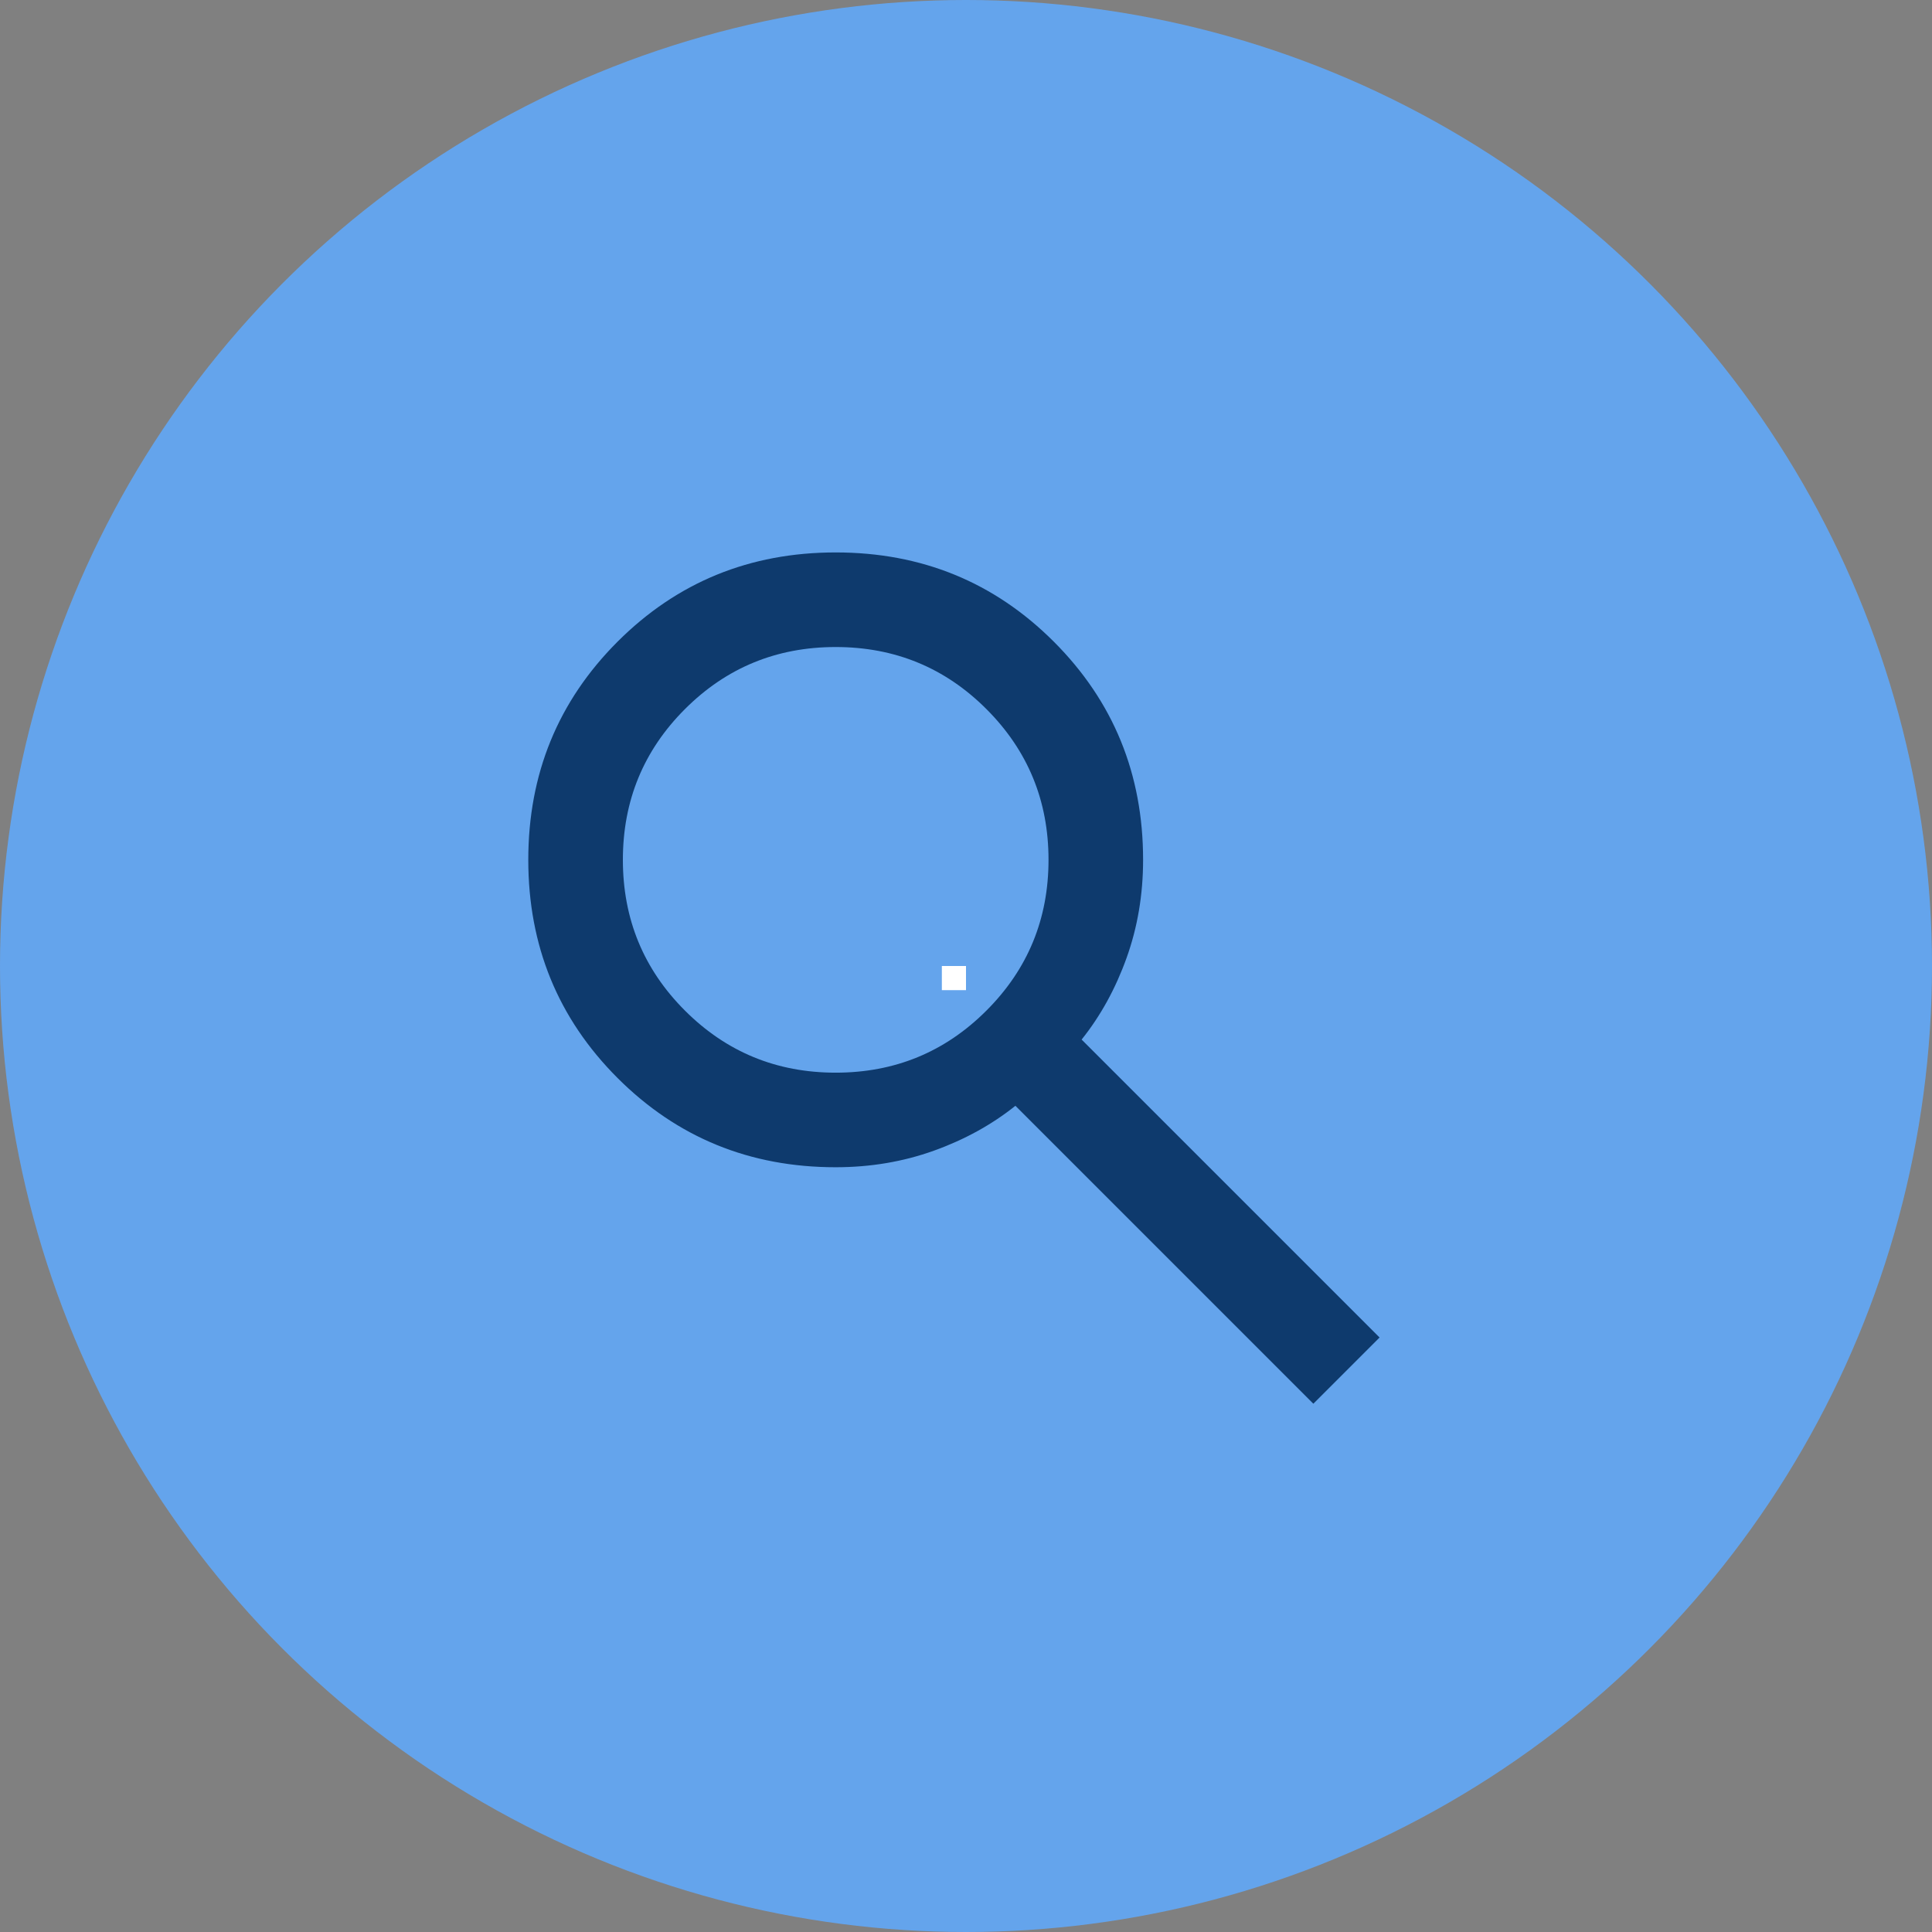
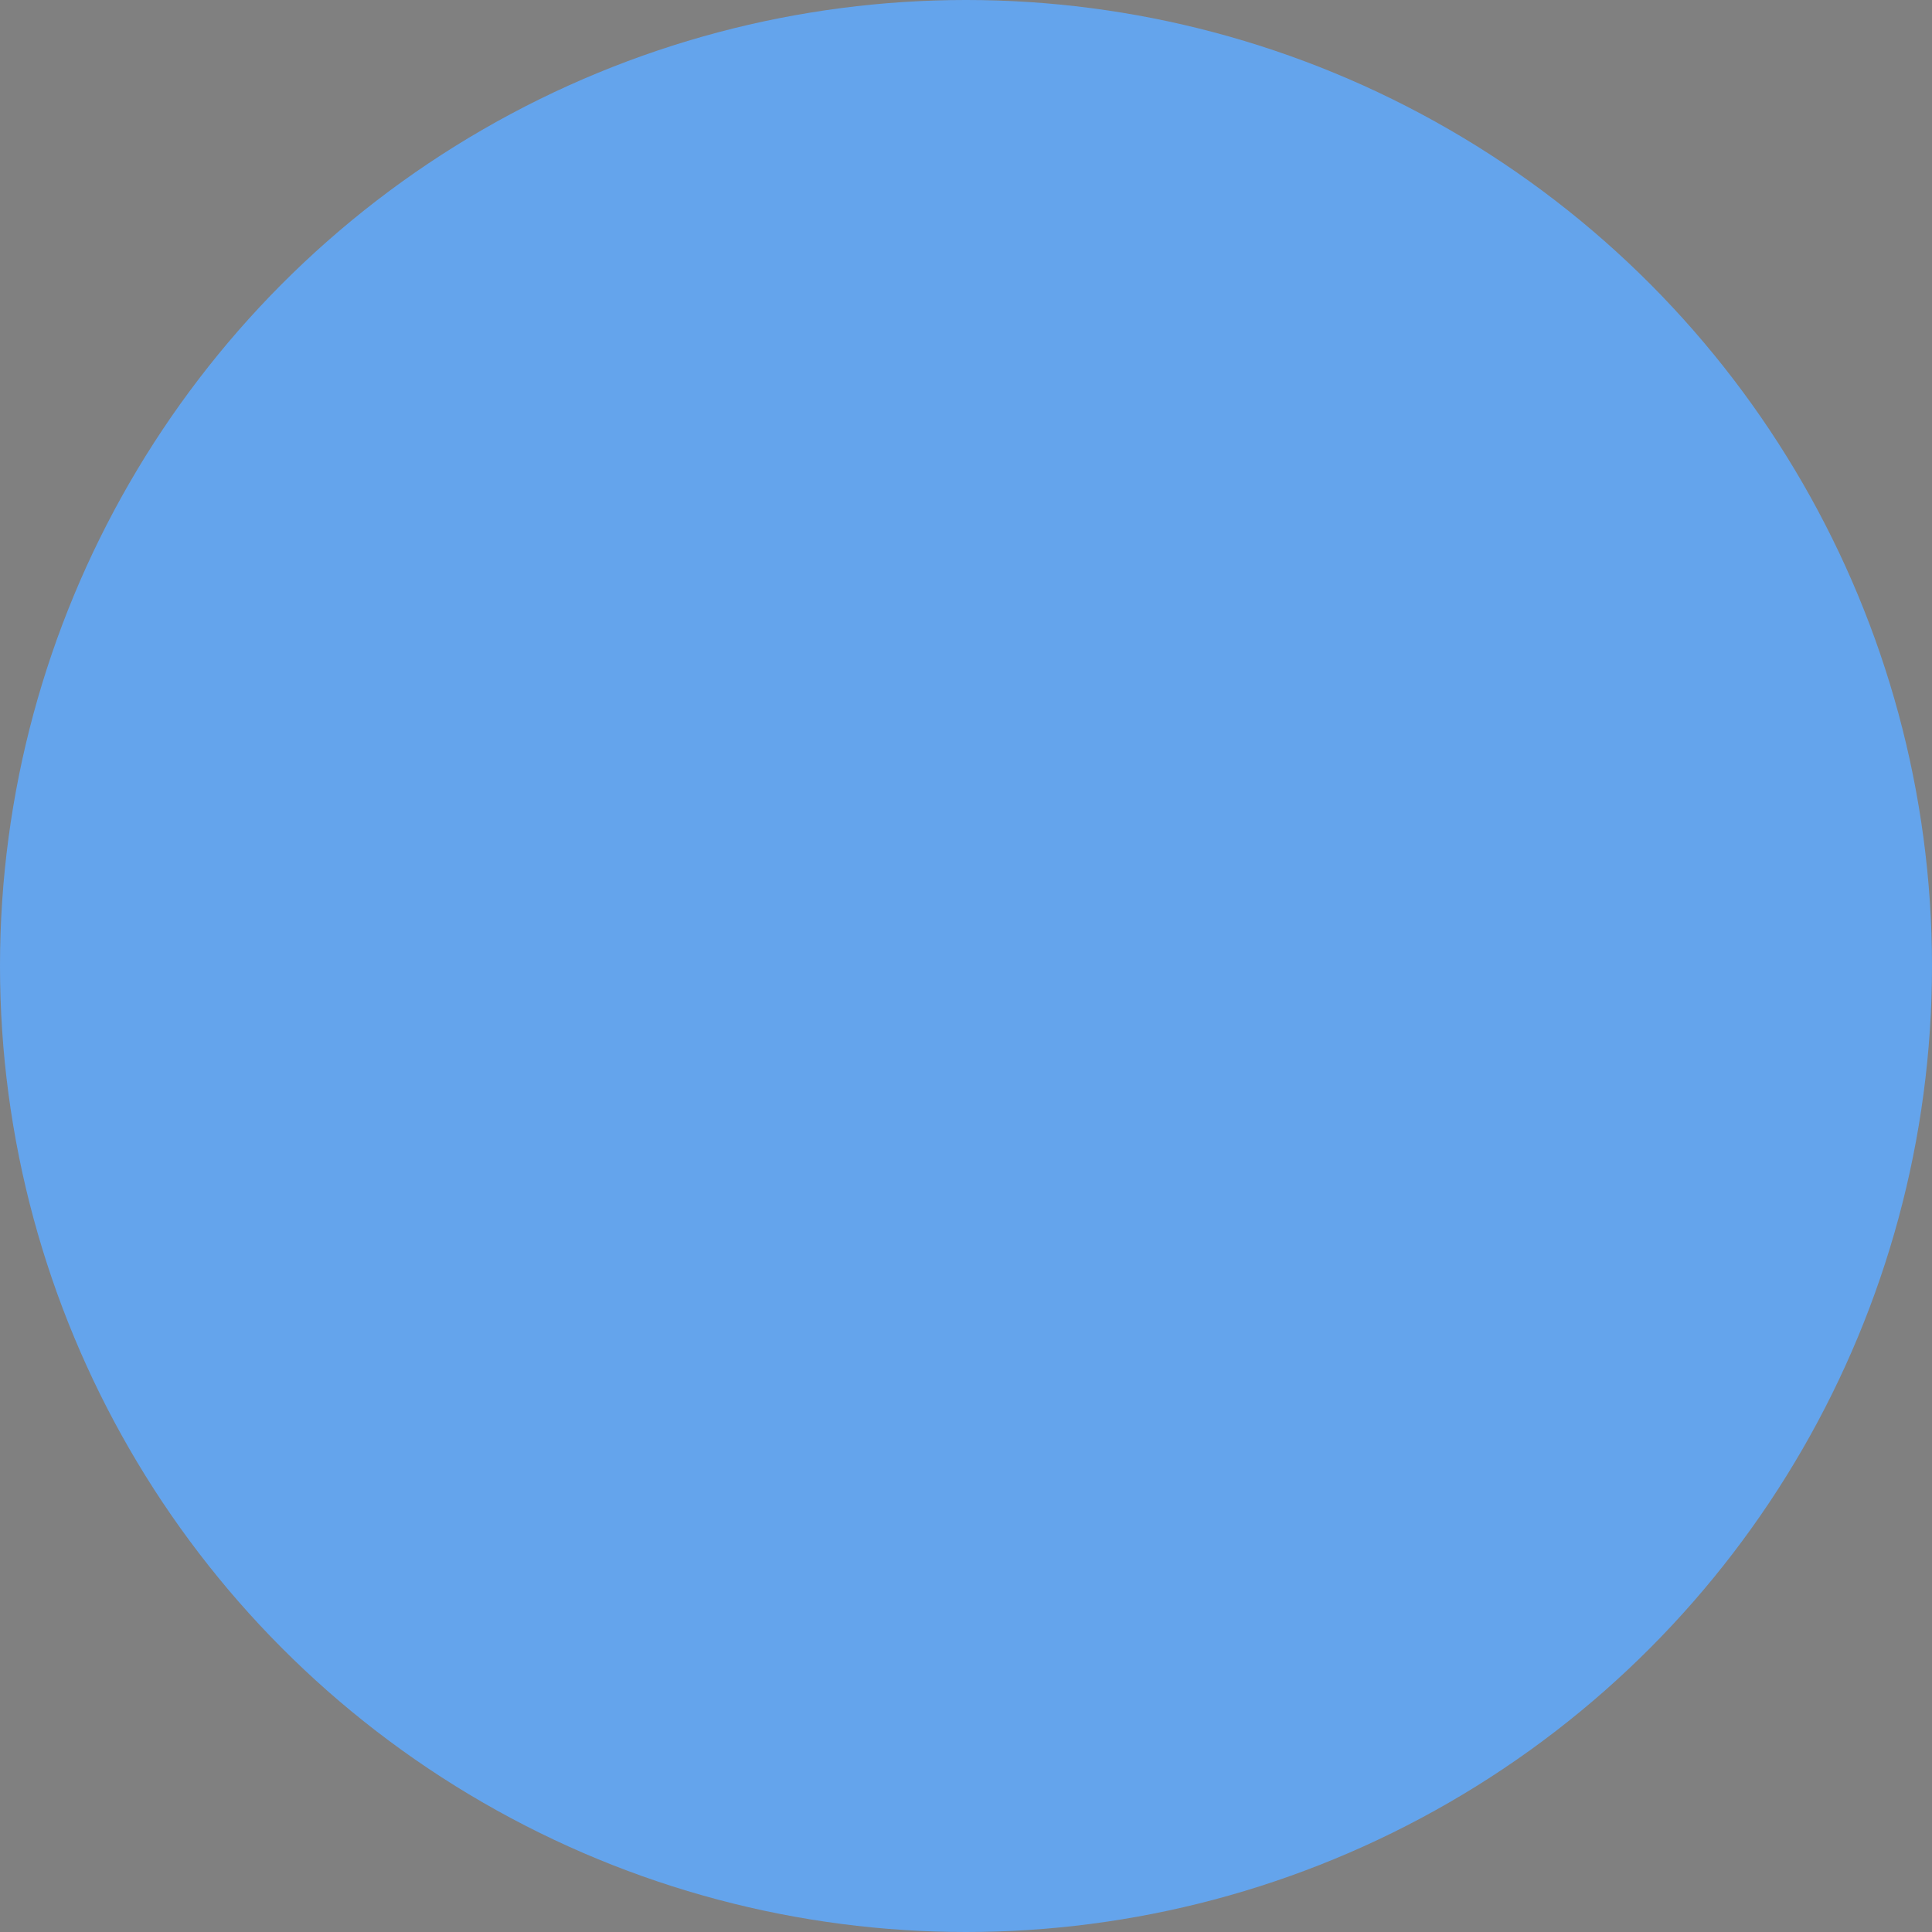
<svg xmlns="http://www.w3.org/2000/svg" width="80" height="80" viewBox="0 0 80 80" fill="none">
  <rect x="0" y="0" width="80" height="80" fill="#808080" stroke="none" />
  <circle cx="40" cy="40" r="40" fill="#64A4EC" />
-   <path d="M54.383 58.125L42.046 45.788C41.067 46.571 39.941 47.191 38.668 47.648C37.395 48.105 36.04 48.333 34.604 48.333C31.047 48.333 28.036 47.101 25.571 44.637C23.107 42.173 21.875 39.162 21.875 35.604C21.875 32.047 23.107 29.036 25.571 26.571C28.036 24.107 31.047 22.875 34.604 22.875C38.162 22.875 41.173 24.107 43.637 26.571C46.101 29.036 47.333 32.047 47.333 35.604C47.333 37.04 47.105 38.395 46.648 39.668C46.191 40.941 45.571 42.067 44.788 43.046L57.125 55.383L54.383 58.125ZM34.604 44.417C37.052 44.417 39.133 43.56 40.846 41.846C42.56 40.133 43.417 38.052 43.417 35.604C43.417 33.156 42.56 31.076 40.846 29.362C39.133 27.648 37.052 26.792 34.604 26.792C32.156 26.792 30.076 27.648 28.362 29.362C26.648 31.076 25.792 33.156 25.792 35.604C25.792 38.052 26.648 40.133 28.362 41.846C30.076 43.56 32.156 44.417 34.604 44.417Z" fill="#0E3A6D" />
-   <line x1="39" y1="40.5" x2="40" y2="40.5" stroke="white" />
</svg>